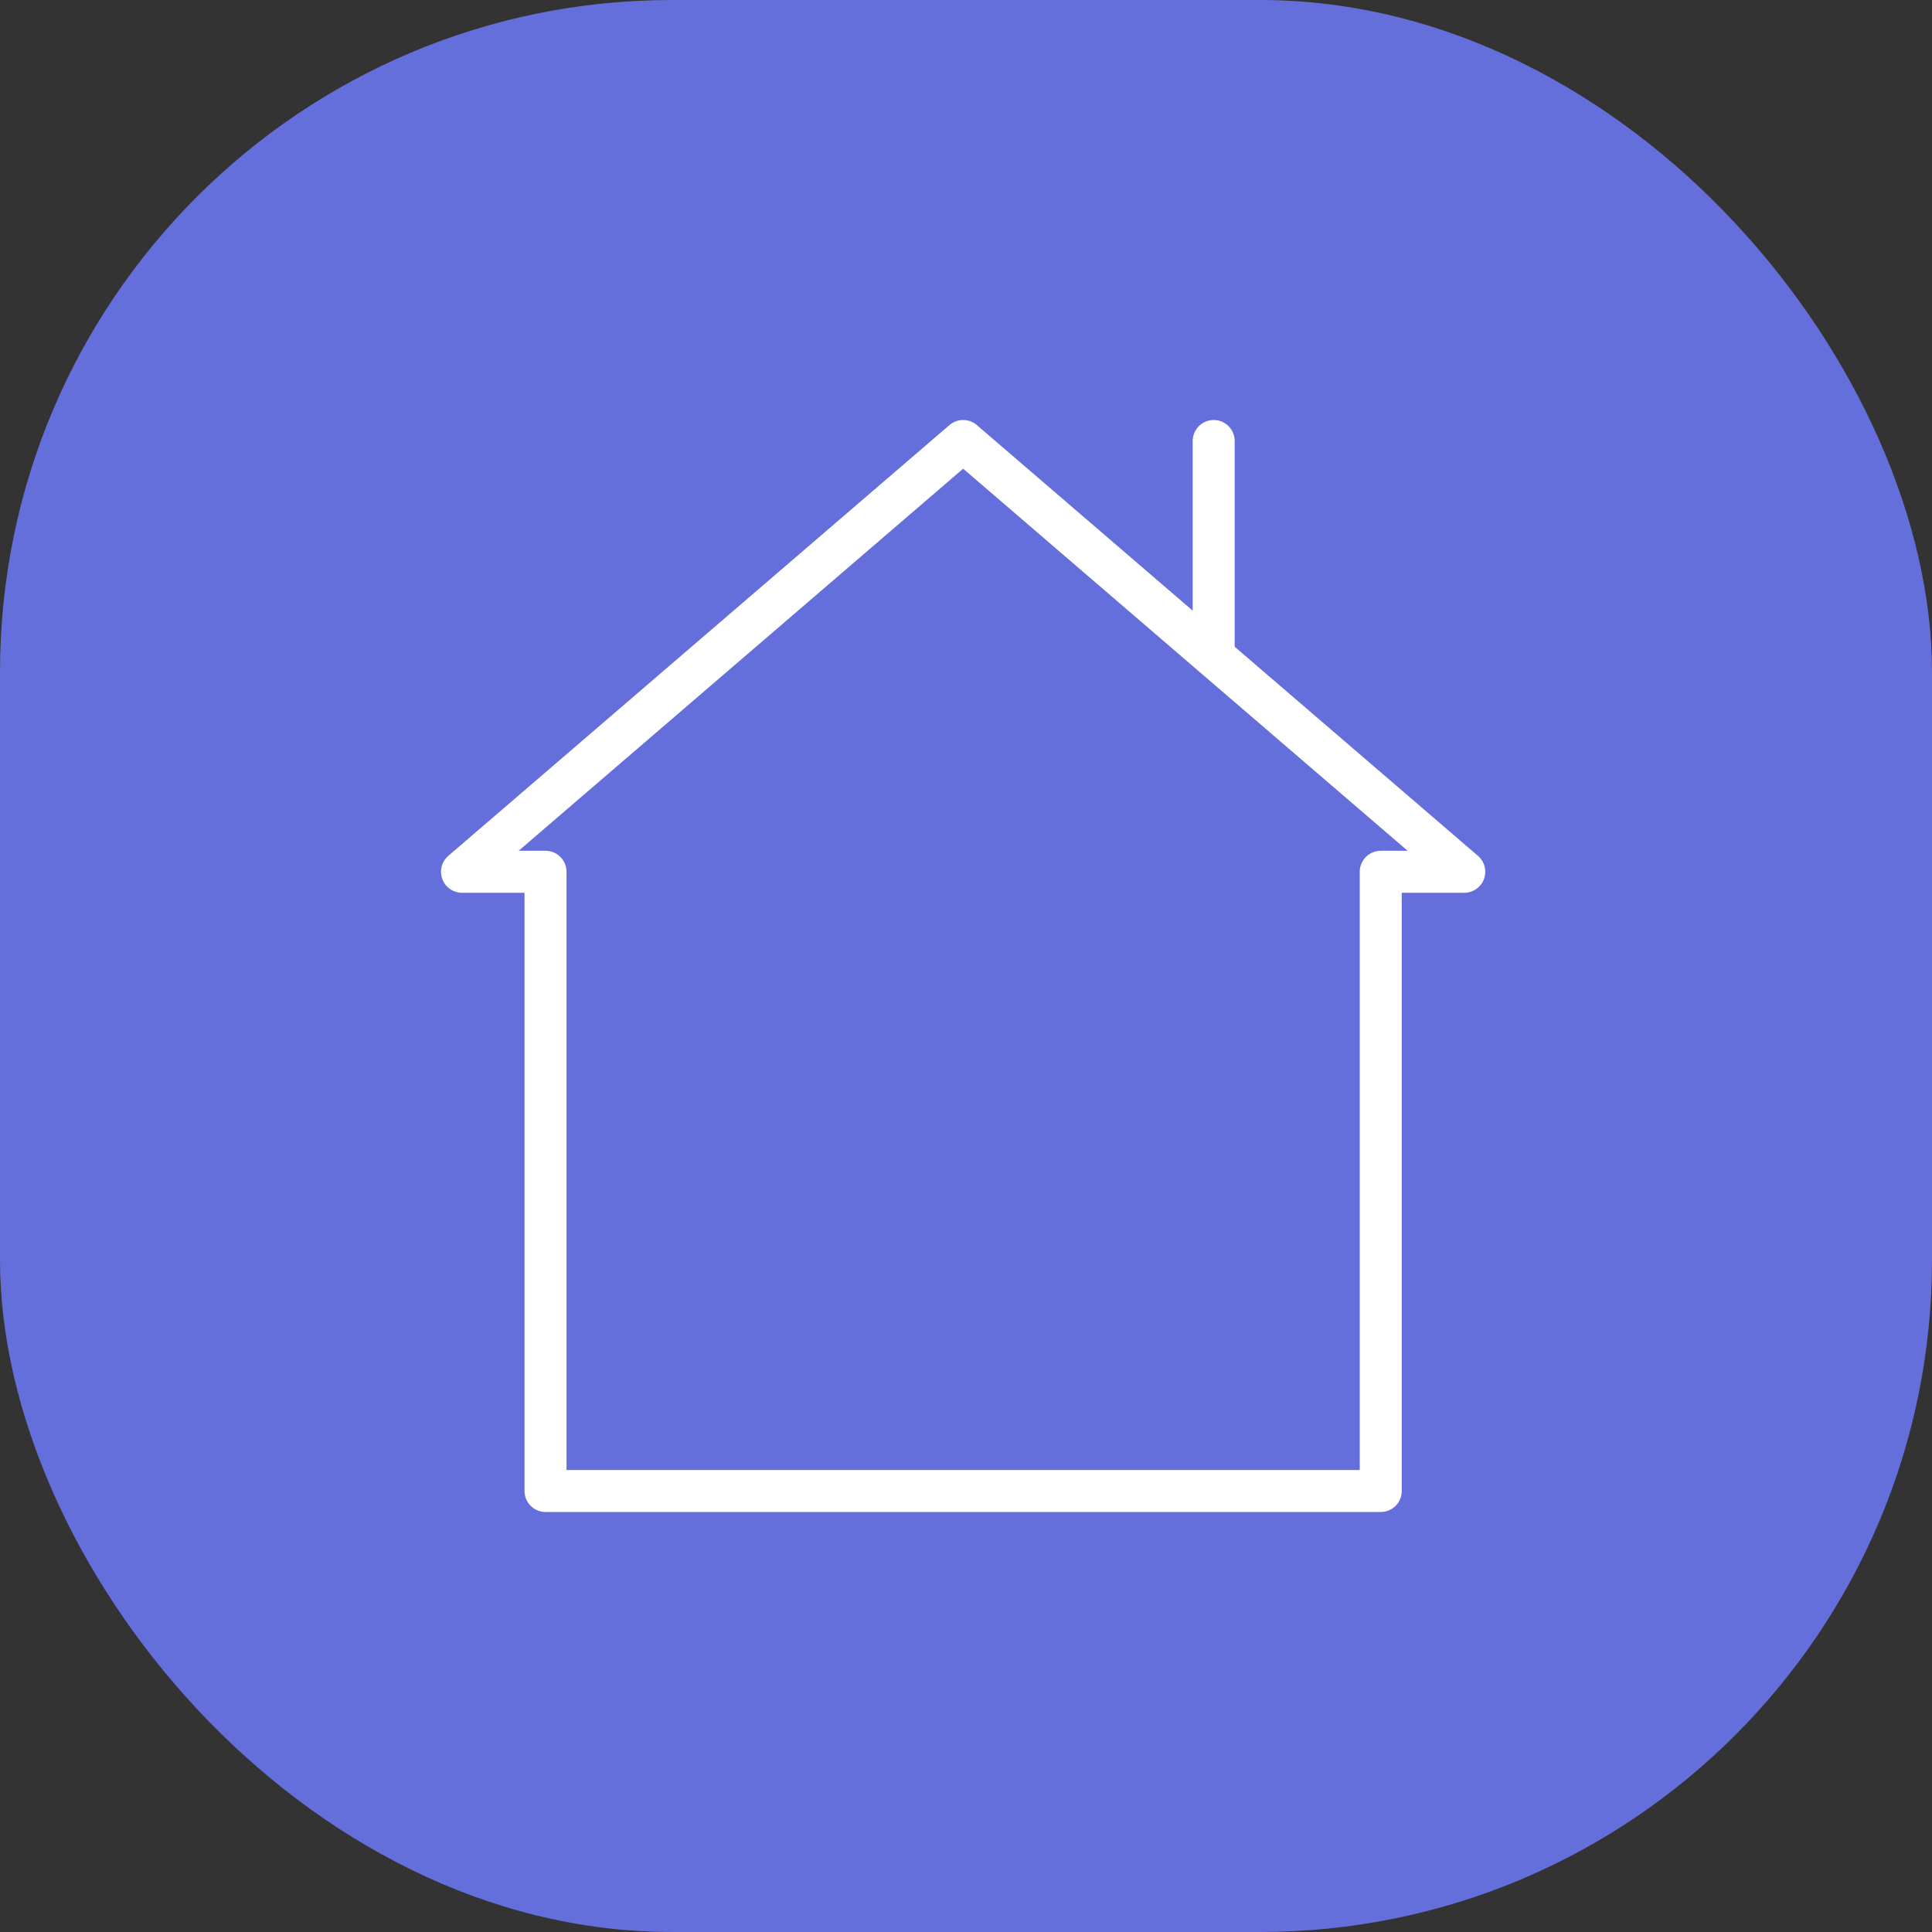
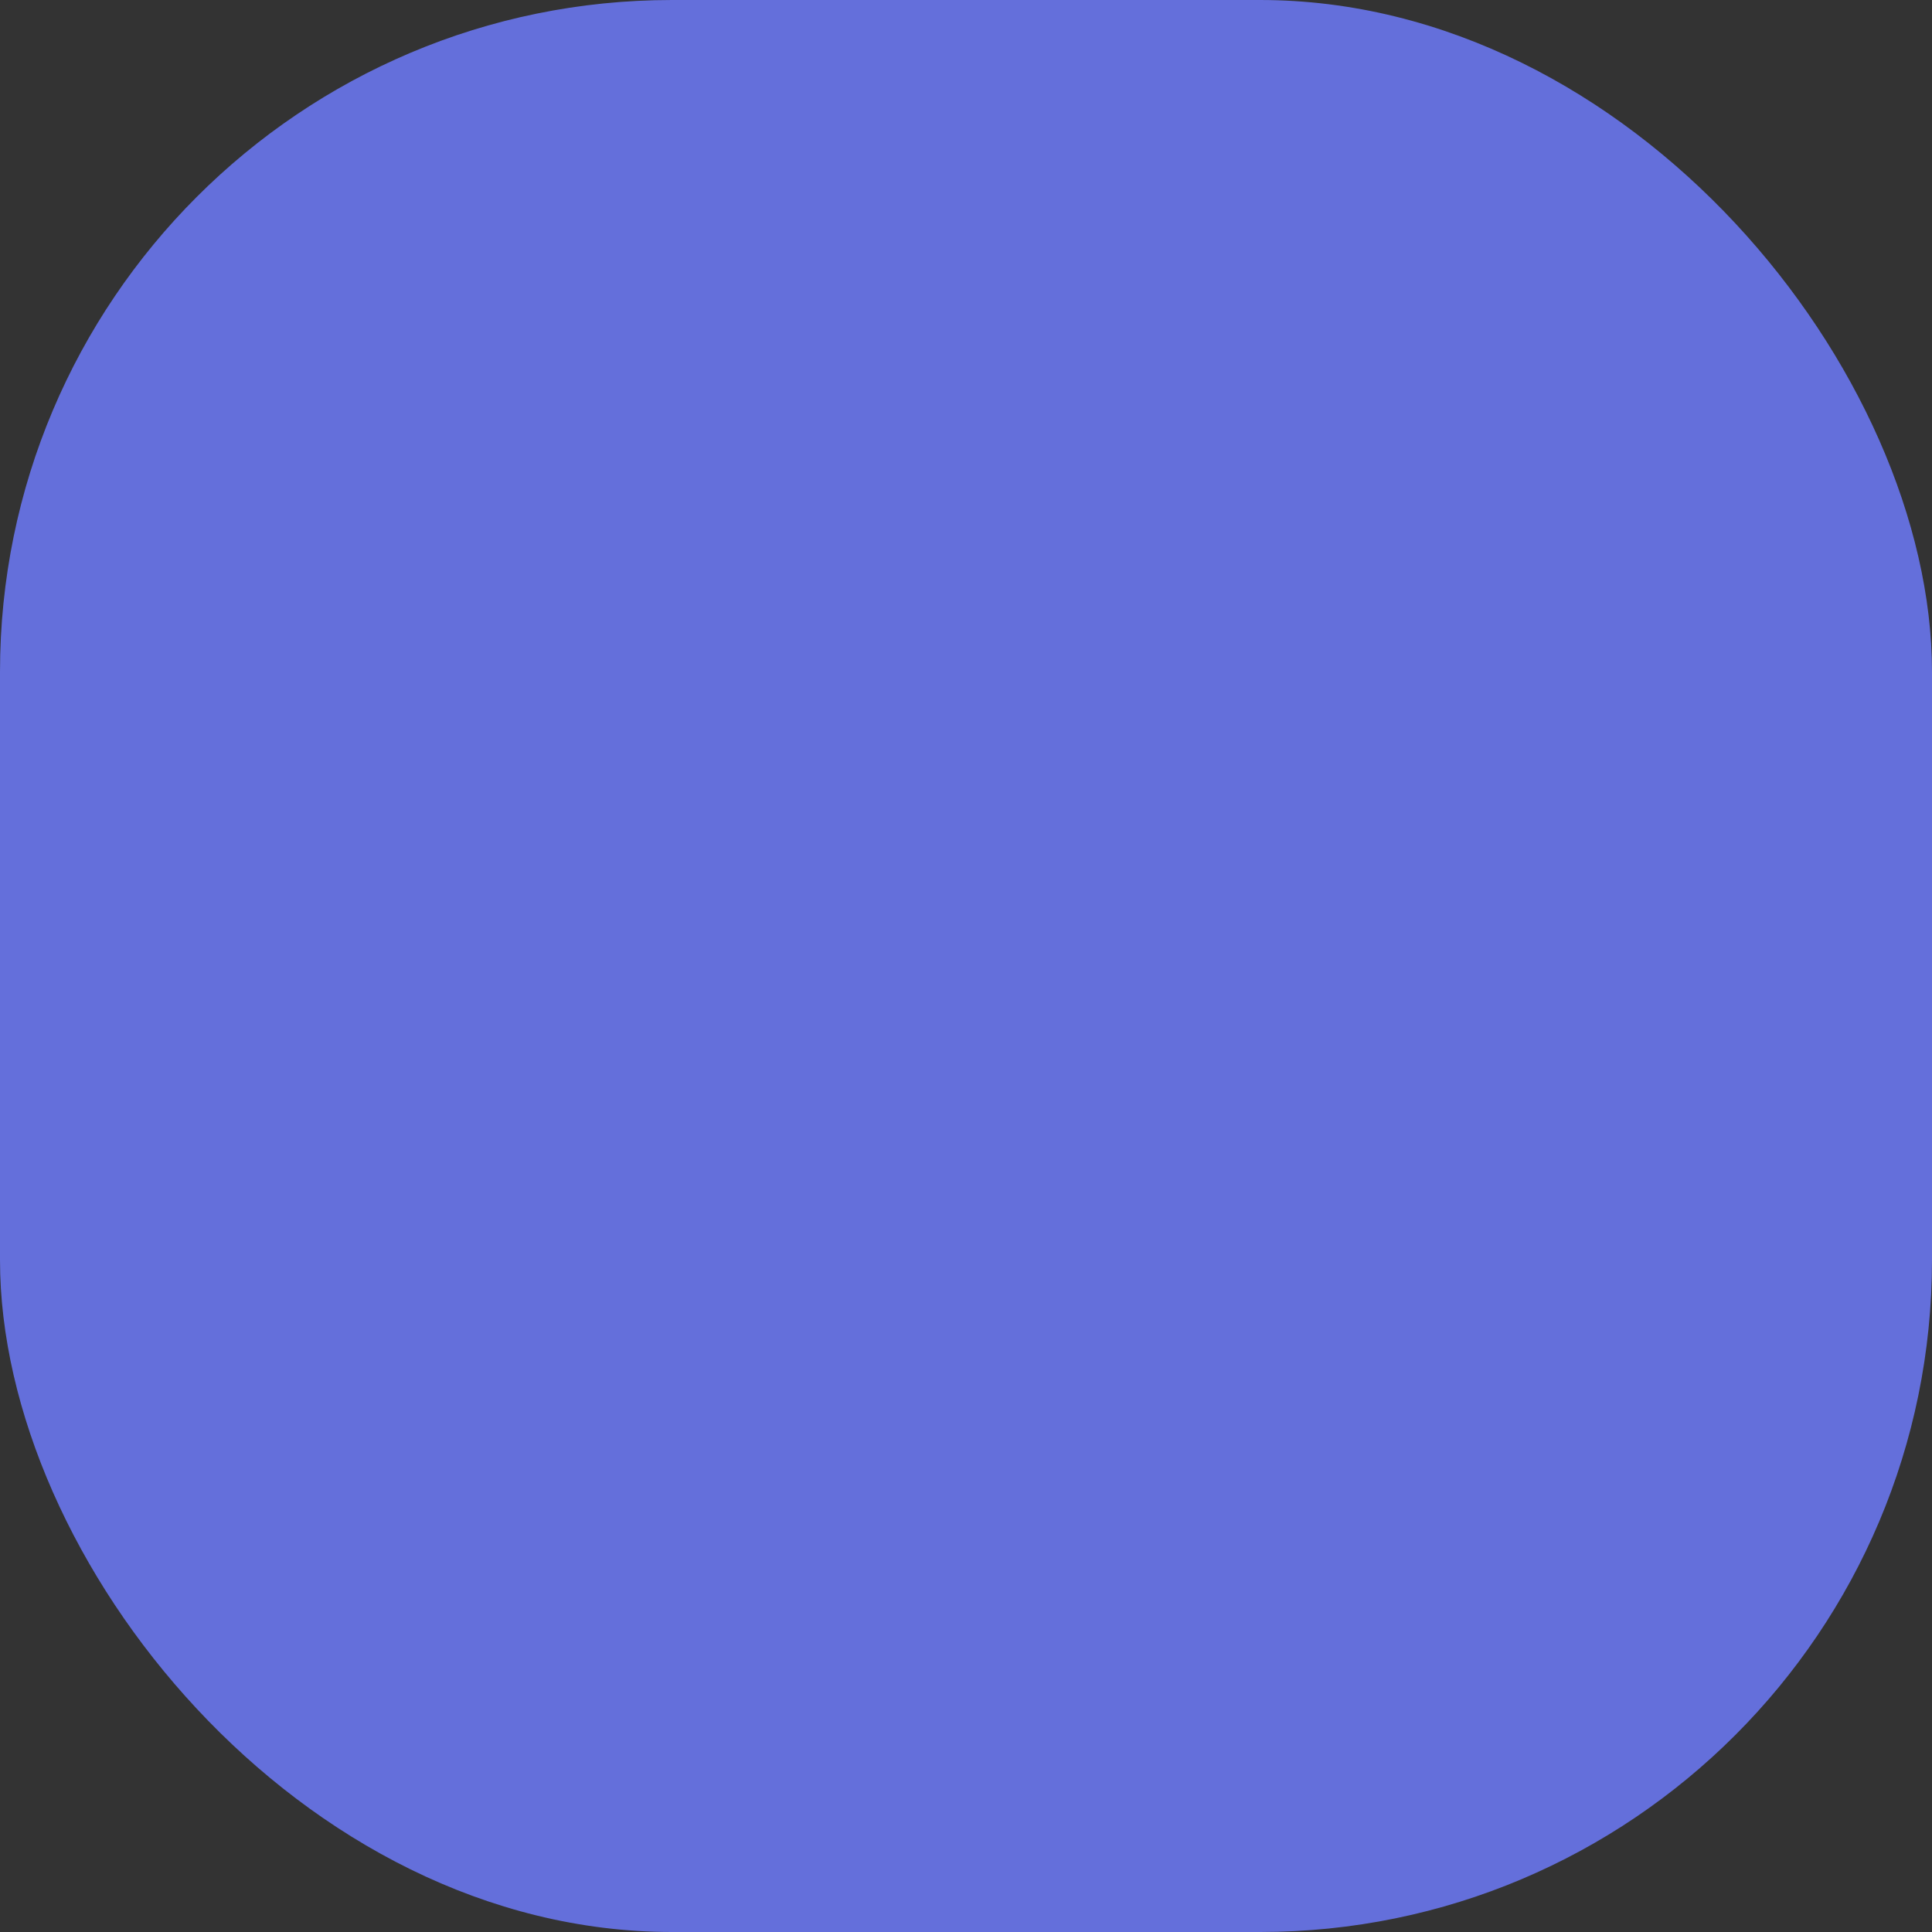
<svg xmlns="http://www.w3.org/2000/svg" width="92" height="92" viewBox="0 0 92 92" fill="none">
  <rect x="0" y="0" width="92" height="92" fill="#333333" stroke="none" />
  <rect width="92" height="92" rx="32" fill="#646FDB" />
-   <path d="M57.795 31.257L45.864 21L22 41.513H25.977V71H65.75V41.513H69.727L57.795 31.257ZM57.795 31.257V21" stroke="white" stroke-width="2" stroke-linecap="round" stroke-linejoin="round" />
</svg>